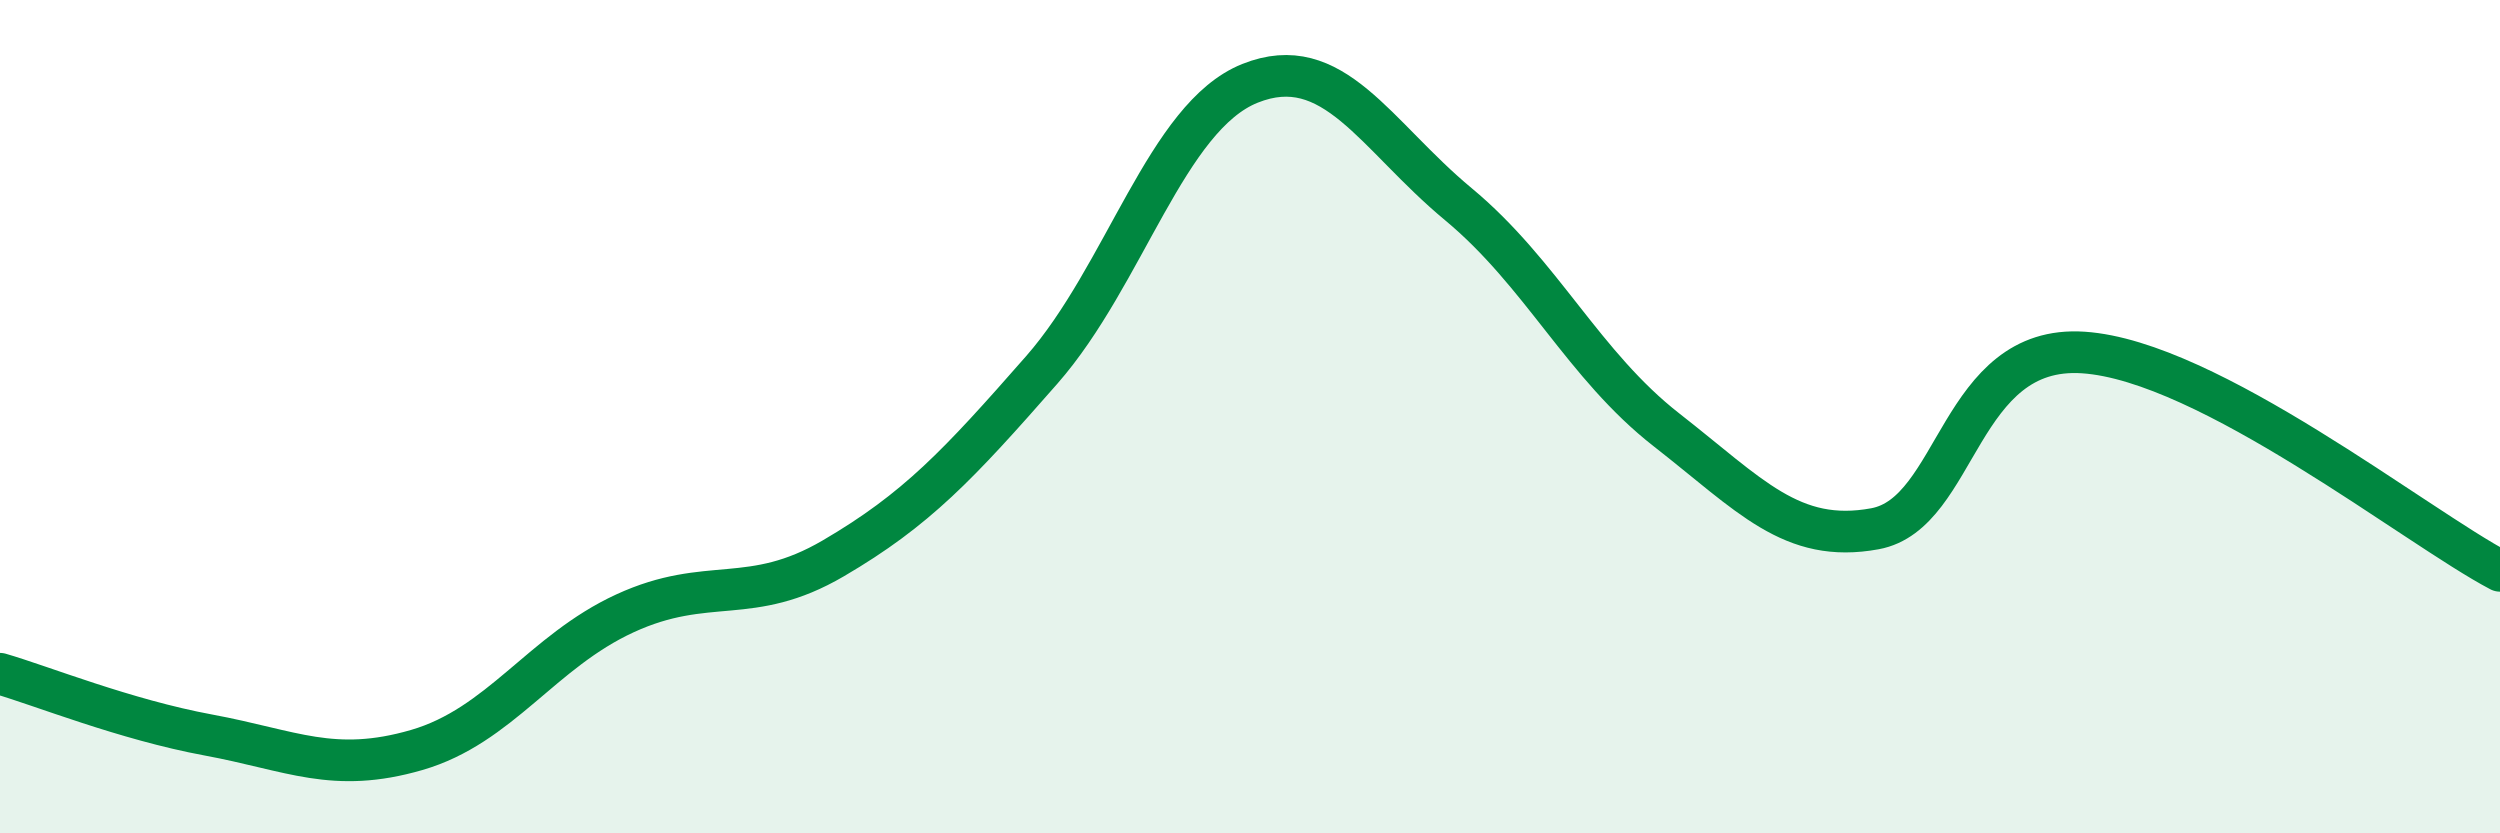
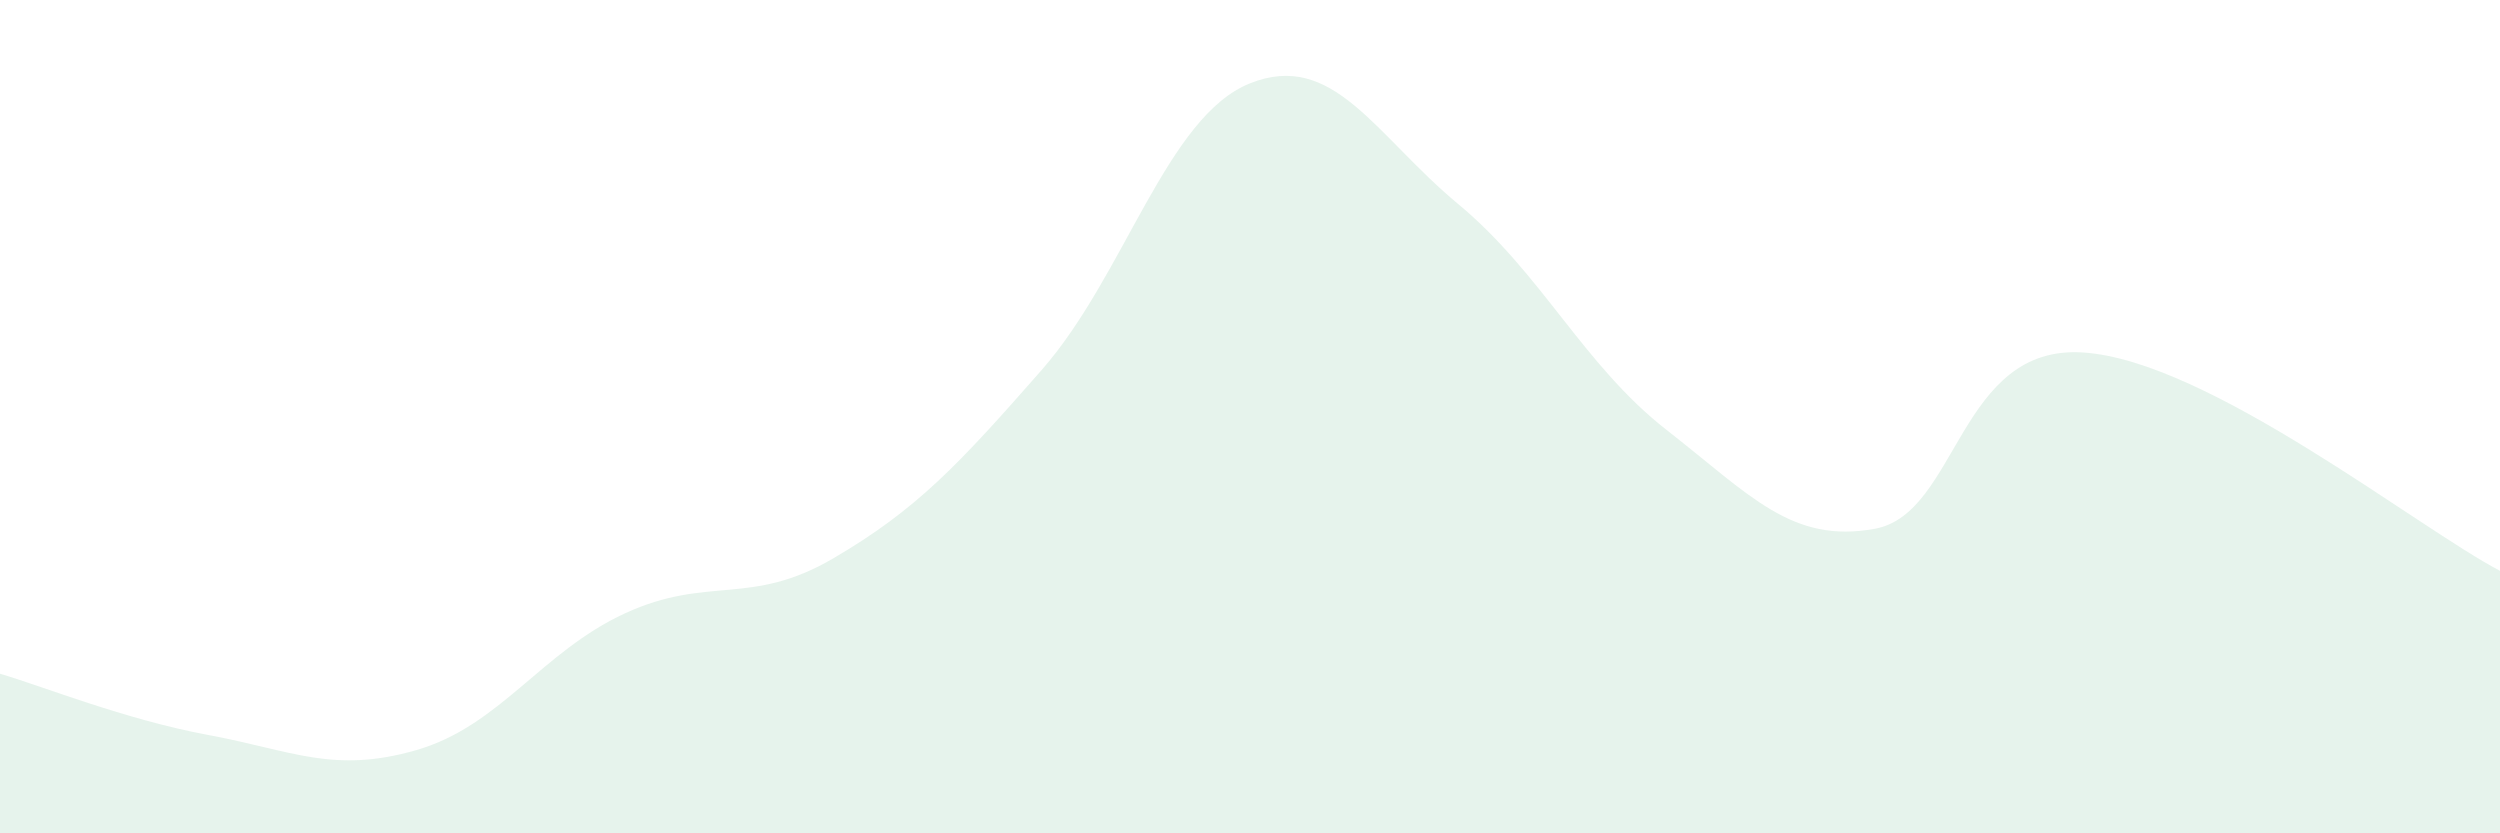
<svg xmlns="http://www.w3.org/2000/svg" width="60" height="20" viewBox="0 0 60 20">
  <path d="M 0,16.17 C 1,16.46 3,17.27 5,17.64 C 7,18.01 8,18.58 10,18 C 12,17.42 13,15.64 15,14.72 C 17,13.8 18,14.57 20,13.4 C 22,12.23 23,11.16 25,8.88 C 27,6.6 28,2.8 30,2 C 32,1.2 33,3.24 35,4.9 C 37,6.56 38,8.76 40,10.32 C 42,11.88 43,13.06 45,12.69 C 47,12.32 47,8.26 50,8.46 C 53,8.66 58,12.65 60,13.7L60 20L0 20Z" fill="#008740" opacity="0.1" stroke-linecap="round" stroke-linejoin="round" />
-   <path d="M 0,16.17 C 1,16.46 3,17.27 5,17.64 C 7,18.01 8,18.58 10,18 C 12,17.42 13,15.64 15,14.72 C 17,13.8 18,14.57 20,13.4 C 22,12.23 23,11.16 25,8.88 C 27,6.6 28,2.8 30,2 C 32,1.2 33,3.24 35,4.9 C 37,6.56 38,8.76 40,10.32 C 42,11.88 43,13.06 45,12.69 C 47,12.32 47,8.26 50,8.46 C 53,8.66 58,12.65 60,13.7" stroke="#008740" stroke-width="1" fill="none" stroke-linecap="round" stroke-linejoin="round" />
</svg>